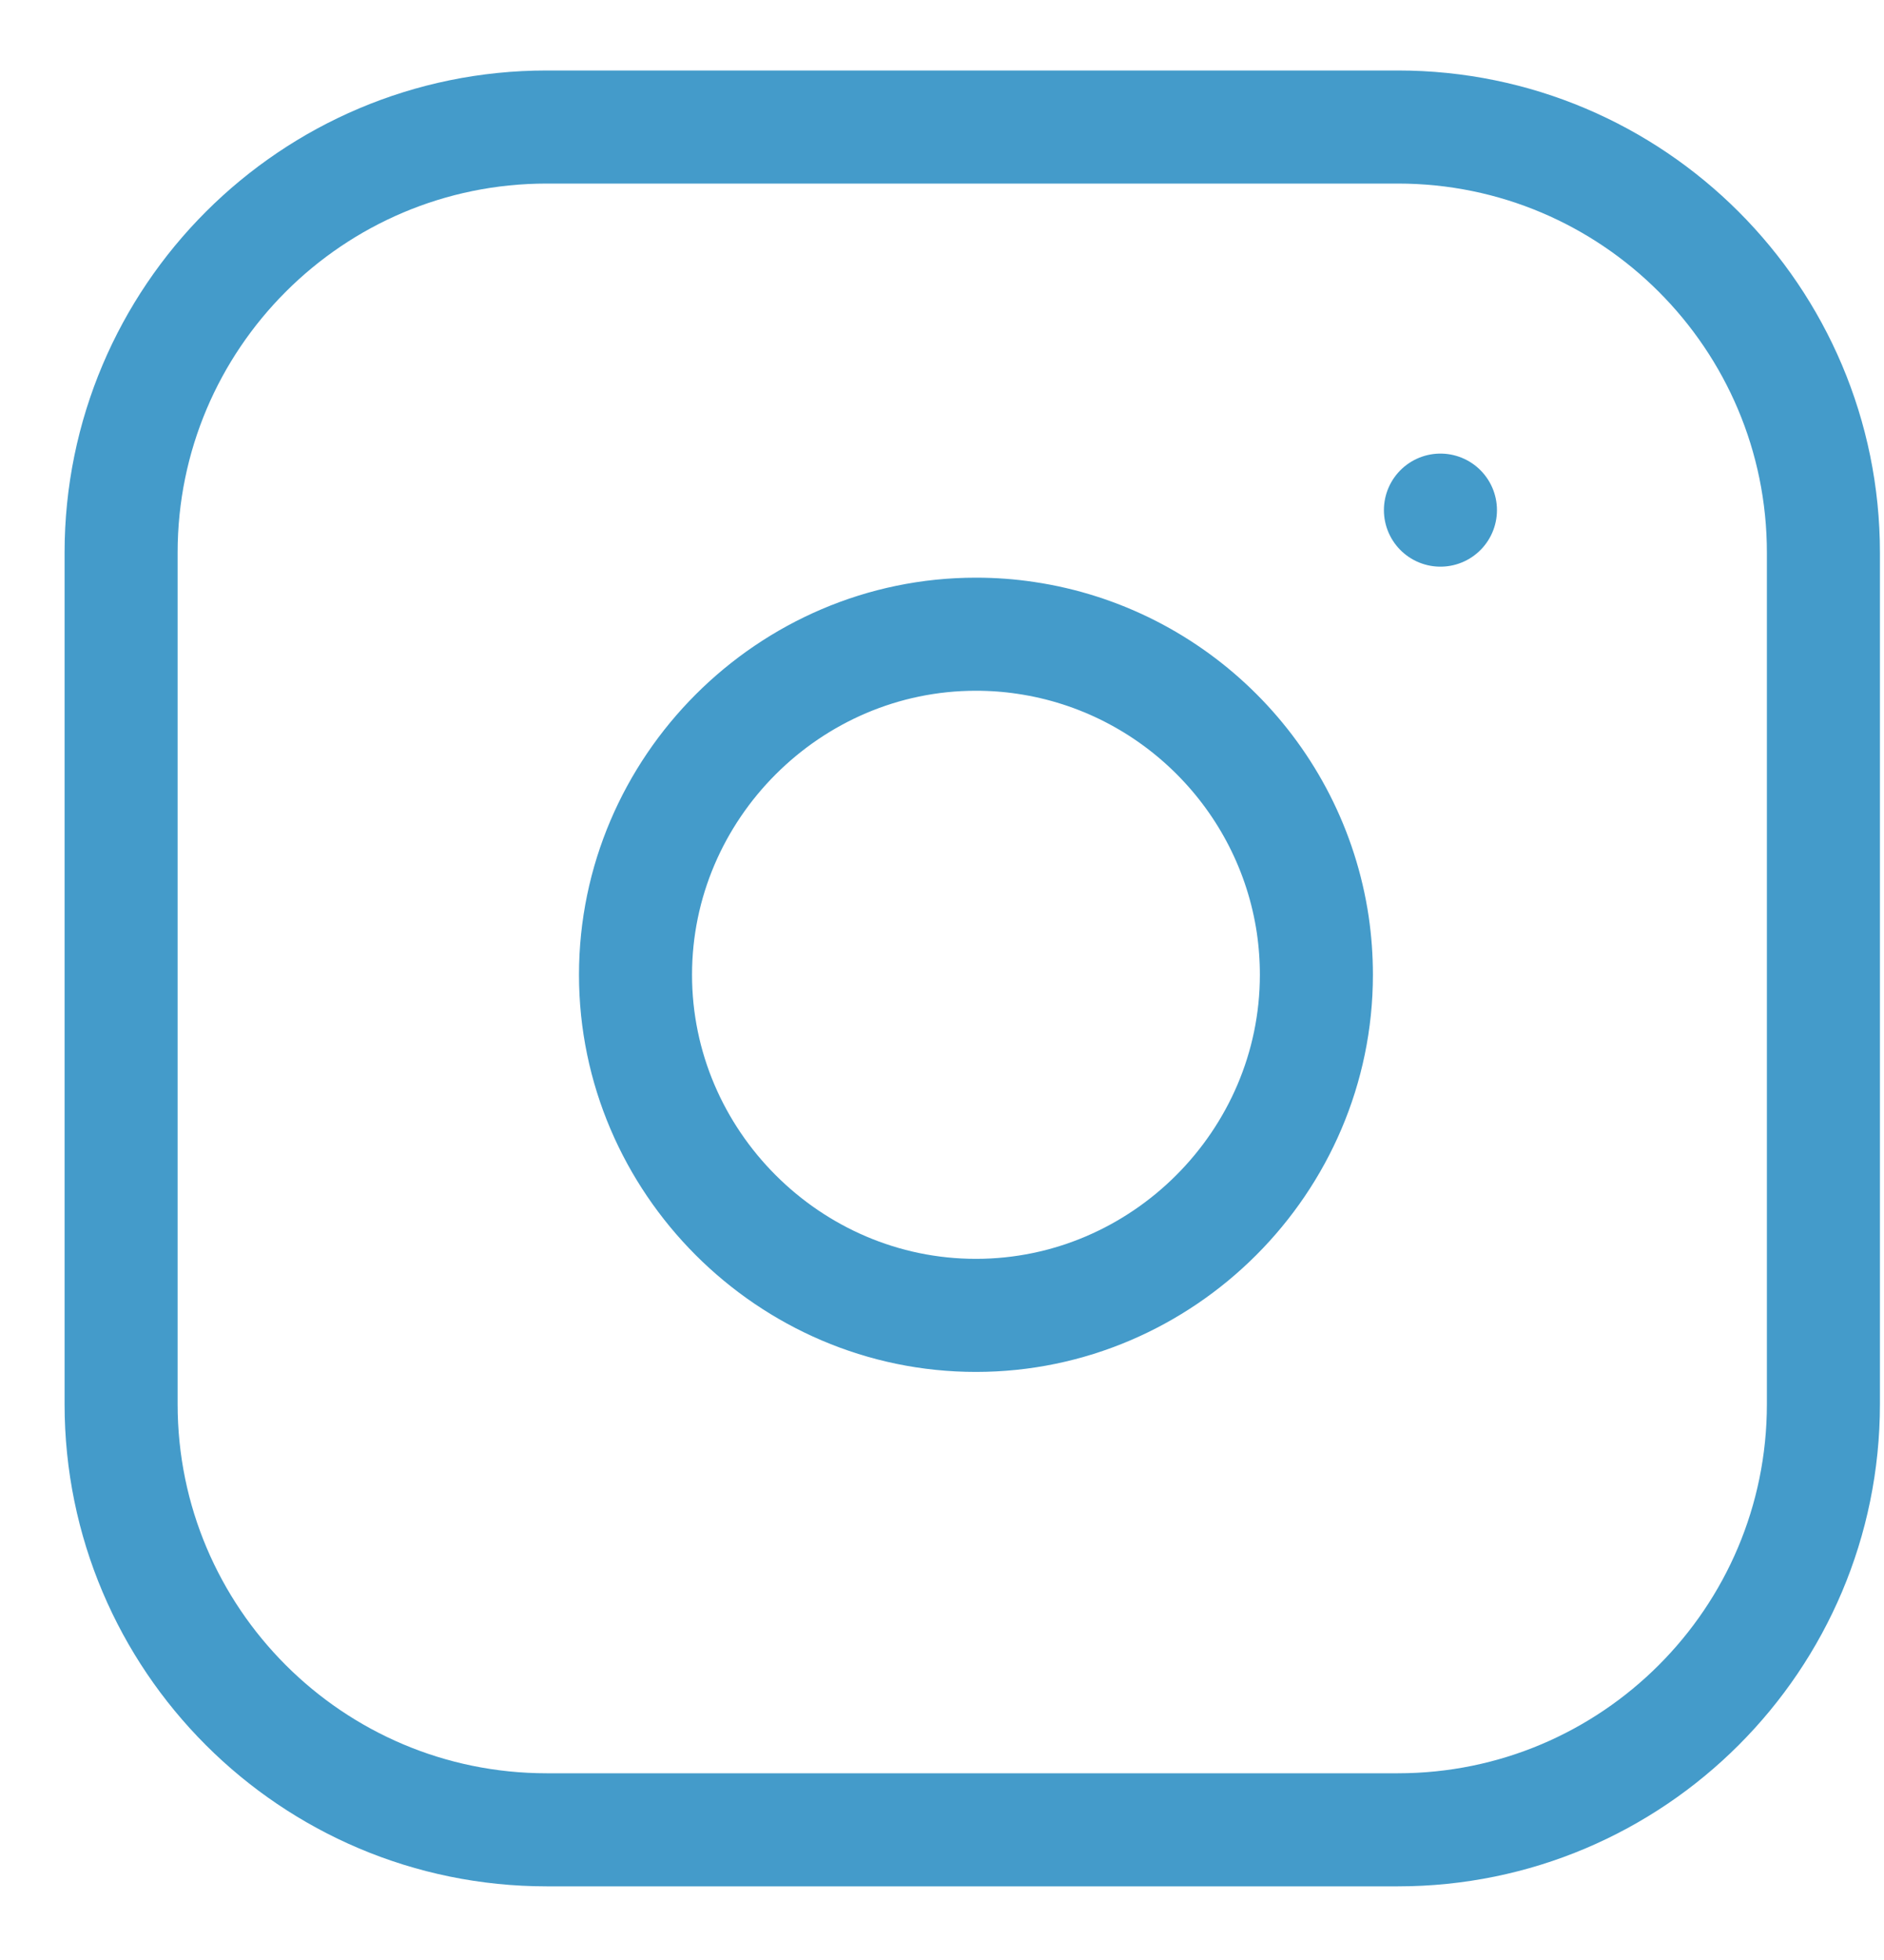
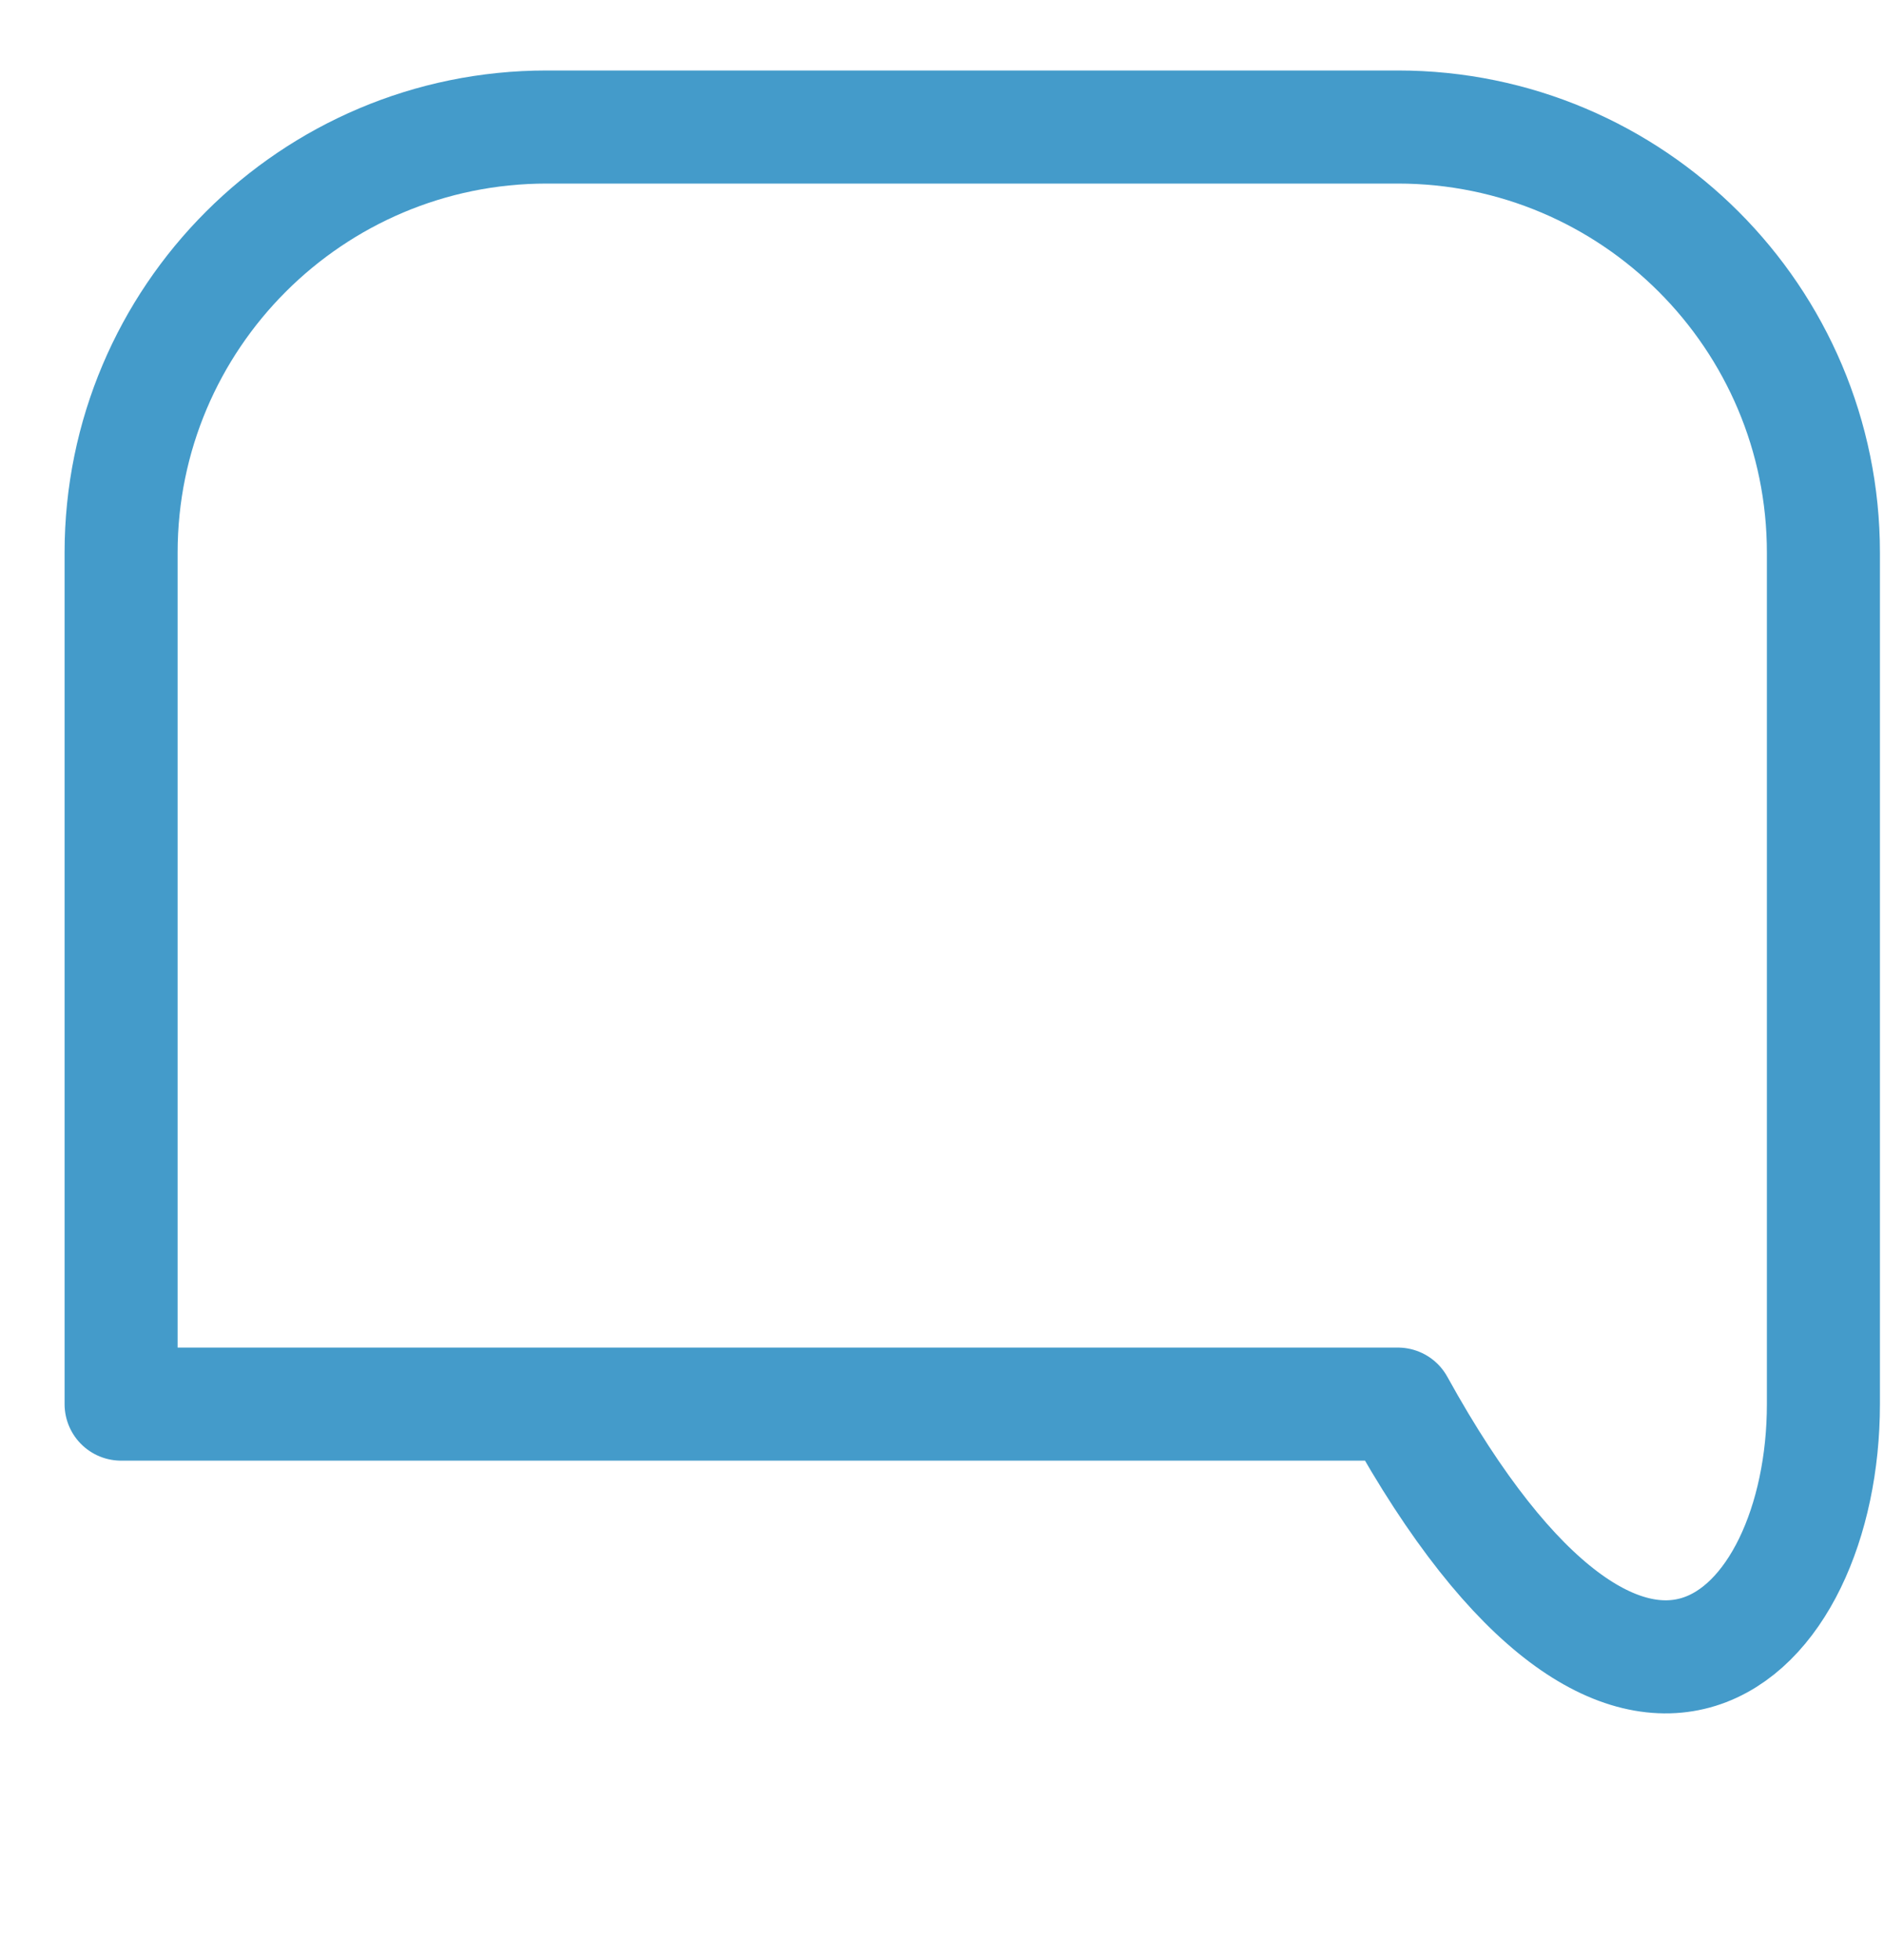
<svg xmlns="http://www.w3.org/2000/svg" width="25" height="26" viewBox="0 0 25 26" fill="none">
-   <path fill-rule="evenodd" clip-rule="evenodd" d="M24.196 7.332C24.196 4.215 21.666 1.685 18.549 1.685H7.255C4.137 1.685 1.607 4.215 1.607 7.332V18.626C1.607 21.744 4.137 24.273 7.255 24.273H18.549C21.666 24.273 24.196 21.744 24.196 18.626V7.332Z" stroke="#449BCA" stroke-width="1.5" stroke-linecap="round" stroke-linejoin="round" />
-   <path d="M17.42 12.268C17.452 12.487 17.468 12.708 17.468 12.931C17.468 15.409 15.43 17.449 12.95 17.449C10.472 17.449 8.433 15.409 8.433 12.931C8.433 10.452 10.472 8.413 12.95 8.413C13.173 8.413 13.394 8.429 13.613 8.462C15.576 8.753 17.128 10.305 17.42 12.268Z" stroke="#449BCA" stroke-width="1.5" stroke-linecap="round" stroke-linejoin="round" />
-   <path d="M19.114 6.767H19.114" stroke="#449BCA" stroke-width="1.5" stroke-linecap="round" stroke-linejoin="round" />
+   <path fill-rule="evenodd" clip-rule="evenodd" d="M24.196 7.332C24.196 4.215 21.666 1.685 18.549 1.685H7.255C4.137 1.685 1.607 4.215 1.607 7.332V18.626H18.549C21.666 24.273 24.196 21.744 24.196 18.626V7.332Z" stroke="#449BCA" stroke-width="1.5" stroke-linecap="round" stroke-linejoin="round" />
</svg>